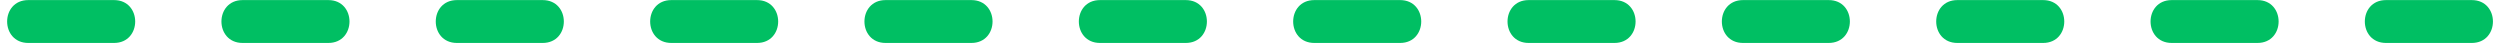
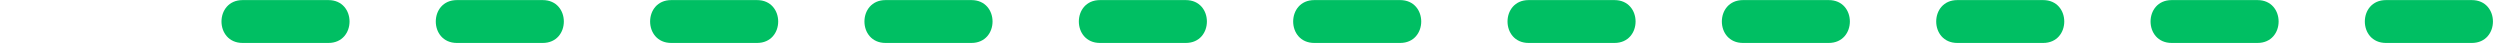
<svg xmlns="http://www.w3.org/2000/svg" clip-rule="evenodd" fill="#000000" fill-rule="evenodd" height="16.3" image-rendering="optimizeQuality" preserveAspectRatio="xMidYMid meet" shape-rendering="geometricPrecision" text-rendering="geometricPrecision" version="1" viewBox="-3.1 0.8 952.4 16.3" width="952.4" zoomAndPan="magnify">
  <g id="change1_1">
-     <path d="M938.55 17.16c10.75,0 10.75,-16.33 0,-16.33l-32.68 0c-10.75,0 -10.75,16.33 0,16.33l32.68 0zm-81.65 0c10.75,0 10.75,-16.33 0,-16.33l-32.66 0c-10.75,0 -10.75,16.33 0,16.33l32.66 0zm-81.66 0c10.75,0 10.75,-16.33 0,-16.33l-32.66 0c-10.75,0 -10.75,16.33 0,16.33l32.66 0zm-81.69 0c10.77,0 10.77,-16.33 0.02,-16.33l-32.65 0c-10.75,0 -10.75,16.33 0,16.33l32.63 0zm-81.62 0c10.75,0 10.75,-16.33 0,-16.33l-32.66 0c-10.75,0 -10.75,16.33 0,16.33l32.66 0zm-81.65 0c10.74,0 10.74,-16.33 0,-16.33l-32.67 0c-10.75,0 -10.75,16.33 0,16.33l32.67 0zm-81.66 0c10.75,0 10.75,-16.33 0,-16.33l-32.66 0c-10.75,0 -10.75,16.33 0,16.33l32.66 0zm-81.66 0c10.75,0 10.75,-16.33 0,-16.33l-32.68 0c-10.75,0 -10.75,16.33 0,16.33l32.68 0zm-81.67 0c10.75,0 10.75,-16.33 0,-16.33l-32.64 0c-10.75,0 -10.75,16.33 0,16.33l32.64 0zm-81.66 0c10.76,0 10.76,-16.33 0,-16.33l-32.66 0c-10.75,0 -10.75,16.33 0,16.33l32.66 0zm-81.65 0c10.75,0 10.75,-16.33 0,-16.33l-32.66 0c-10.75,0 -10.75,16.33 0,16.33l32.66 0zm-81.64 0c10.75,0 10.75,-16.33 0,-16.33l-32.66 0c-10.75,0 -10.75,16.33 0,16.33l32.66 0z" fill="#00bf63" fill-rule="nonzero" />
+     <path d="M938.55 17.16c10.75,0 10.75,-16.33 0,-16.33l-32.68 0c-10.75,0 -10.75,16.33 0,16.33l32.68 0zm-81.65 0c10.75,0 10.75,-16.33 0,-16.33l-32.66 0c-10.75,0 -10.75,16.33 0,16.33l32.66 0zm-81.66 0c10.75,0 10.75,-16.33 0,-16.33l-32.66 0c-10.75,0 -10.75,16.33 0,16.33l32.66 0zm-81.69 0c10.77,0 10.77,-16.33 0.02,-16.33l-32.65 0c-10.75,0 -10.75,16.33 0,16.33l32.63 0zm-81.62 0c10.75,0 10.75,-16.33 0,-16.33l-32.66 0c-10.75,0 -10.75,16.33 0,16.33l32.66 0zm-81.65 0c10.74,0 10.74,-16.33 0,-16.33l-32.67 0c-10.75,0 -10.75,16.33 0,16.33l32.67 0zm-81.66 0c10.75,0 10.75,-16.33 0,-16.33l-32.66 0c-10.75,0 -10.75,16.33 0,16.33l32.66 0zm-81.66 0c10.75,0 10.75,-16.33 0,-16.33l-32.68 0c-10.75,0 -10.75,16.33 0,16.33l32.68 0zm-81.67 0c10.75,0 10.75,-16.33 0,-16.33l-32.64 0c-10.75,0 -10.75,16.33 0,16.33l32.64 0zc10.76,0 10.76,-16.33 0,-16.33l-32.66 0c-10.75,0 -10.75,16.33 0,16.33l32.66 0zm-81.65 0c10.75,0 10.75,-16.33 0,-16.33l-32.66 0c-10.75,0 -10.75,16.33 0,16.33l32.66 0zm-81.64 0c10.75,0 10.75,-16.33 0,-16.33l-32.66 0c-10.75,0 -10.75,16.33 0,16.33l32.66 0z" fill="#00bf63" fill-rule="nonzero" />
  </g>
</svg>